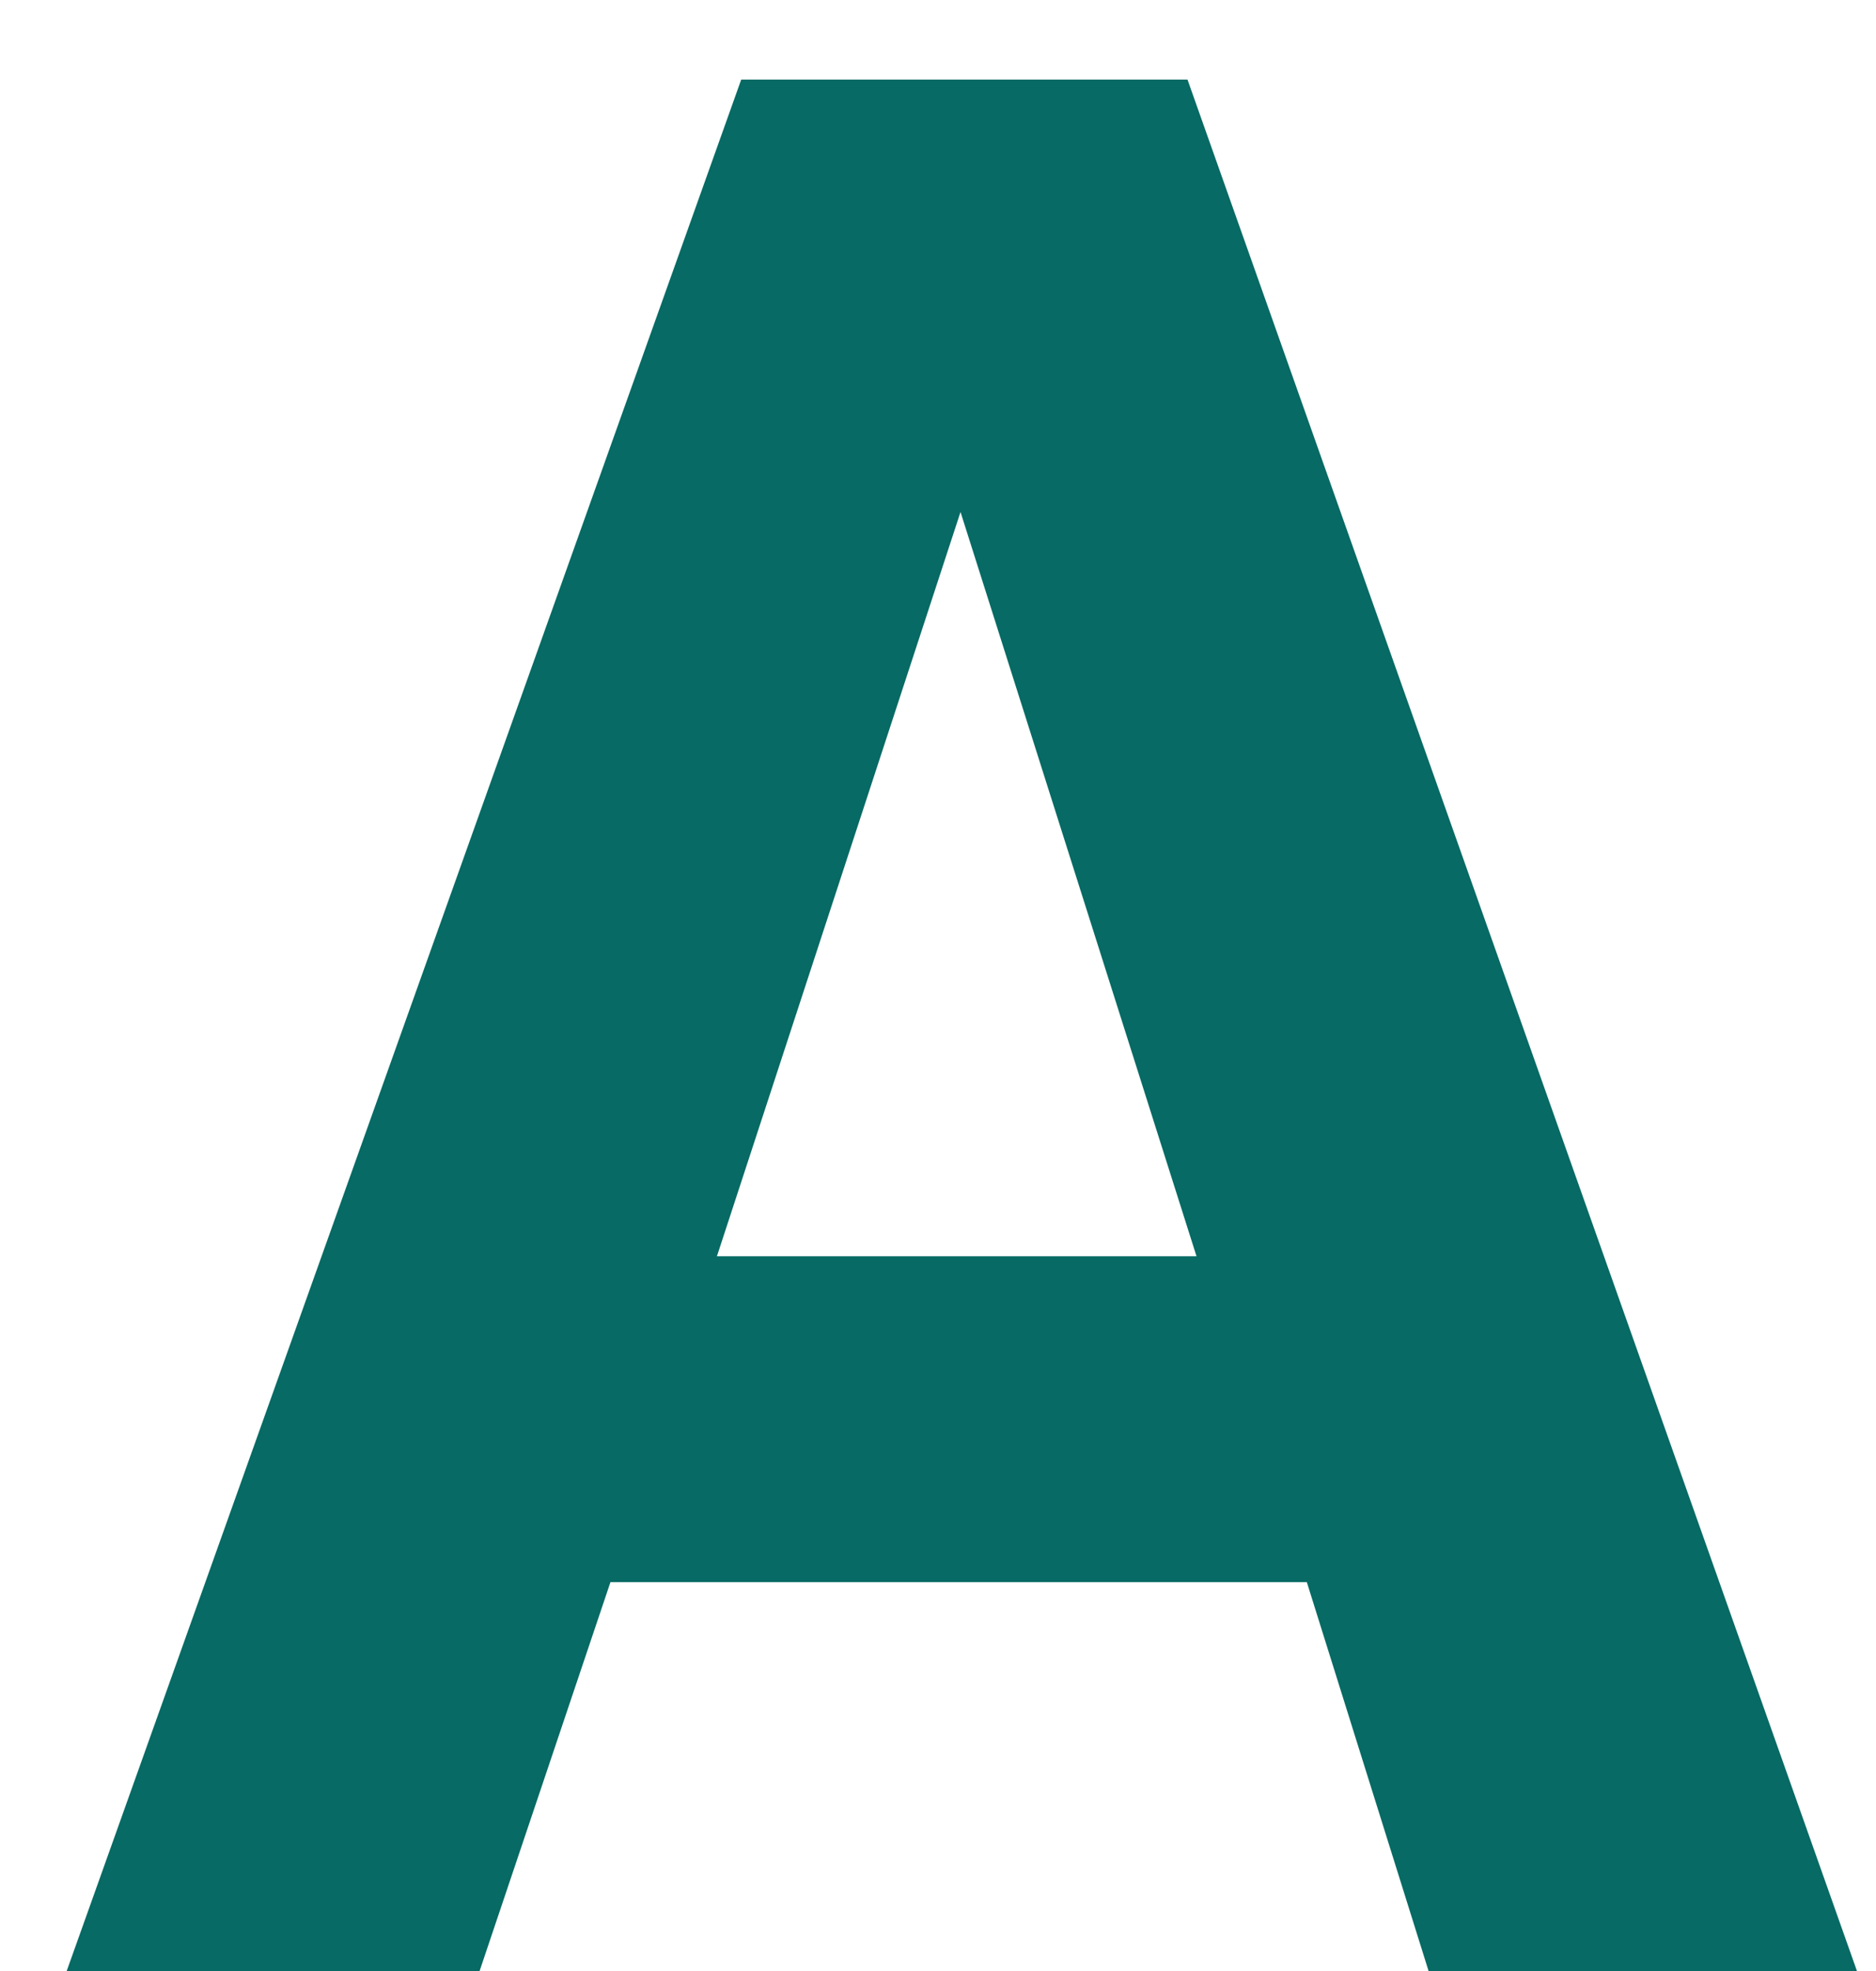
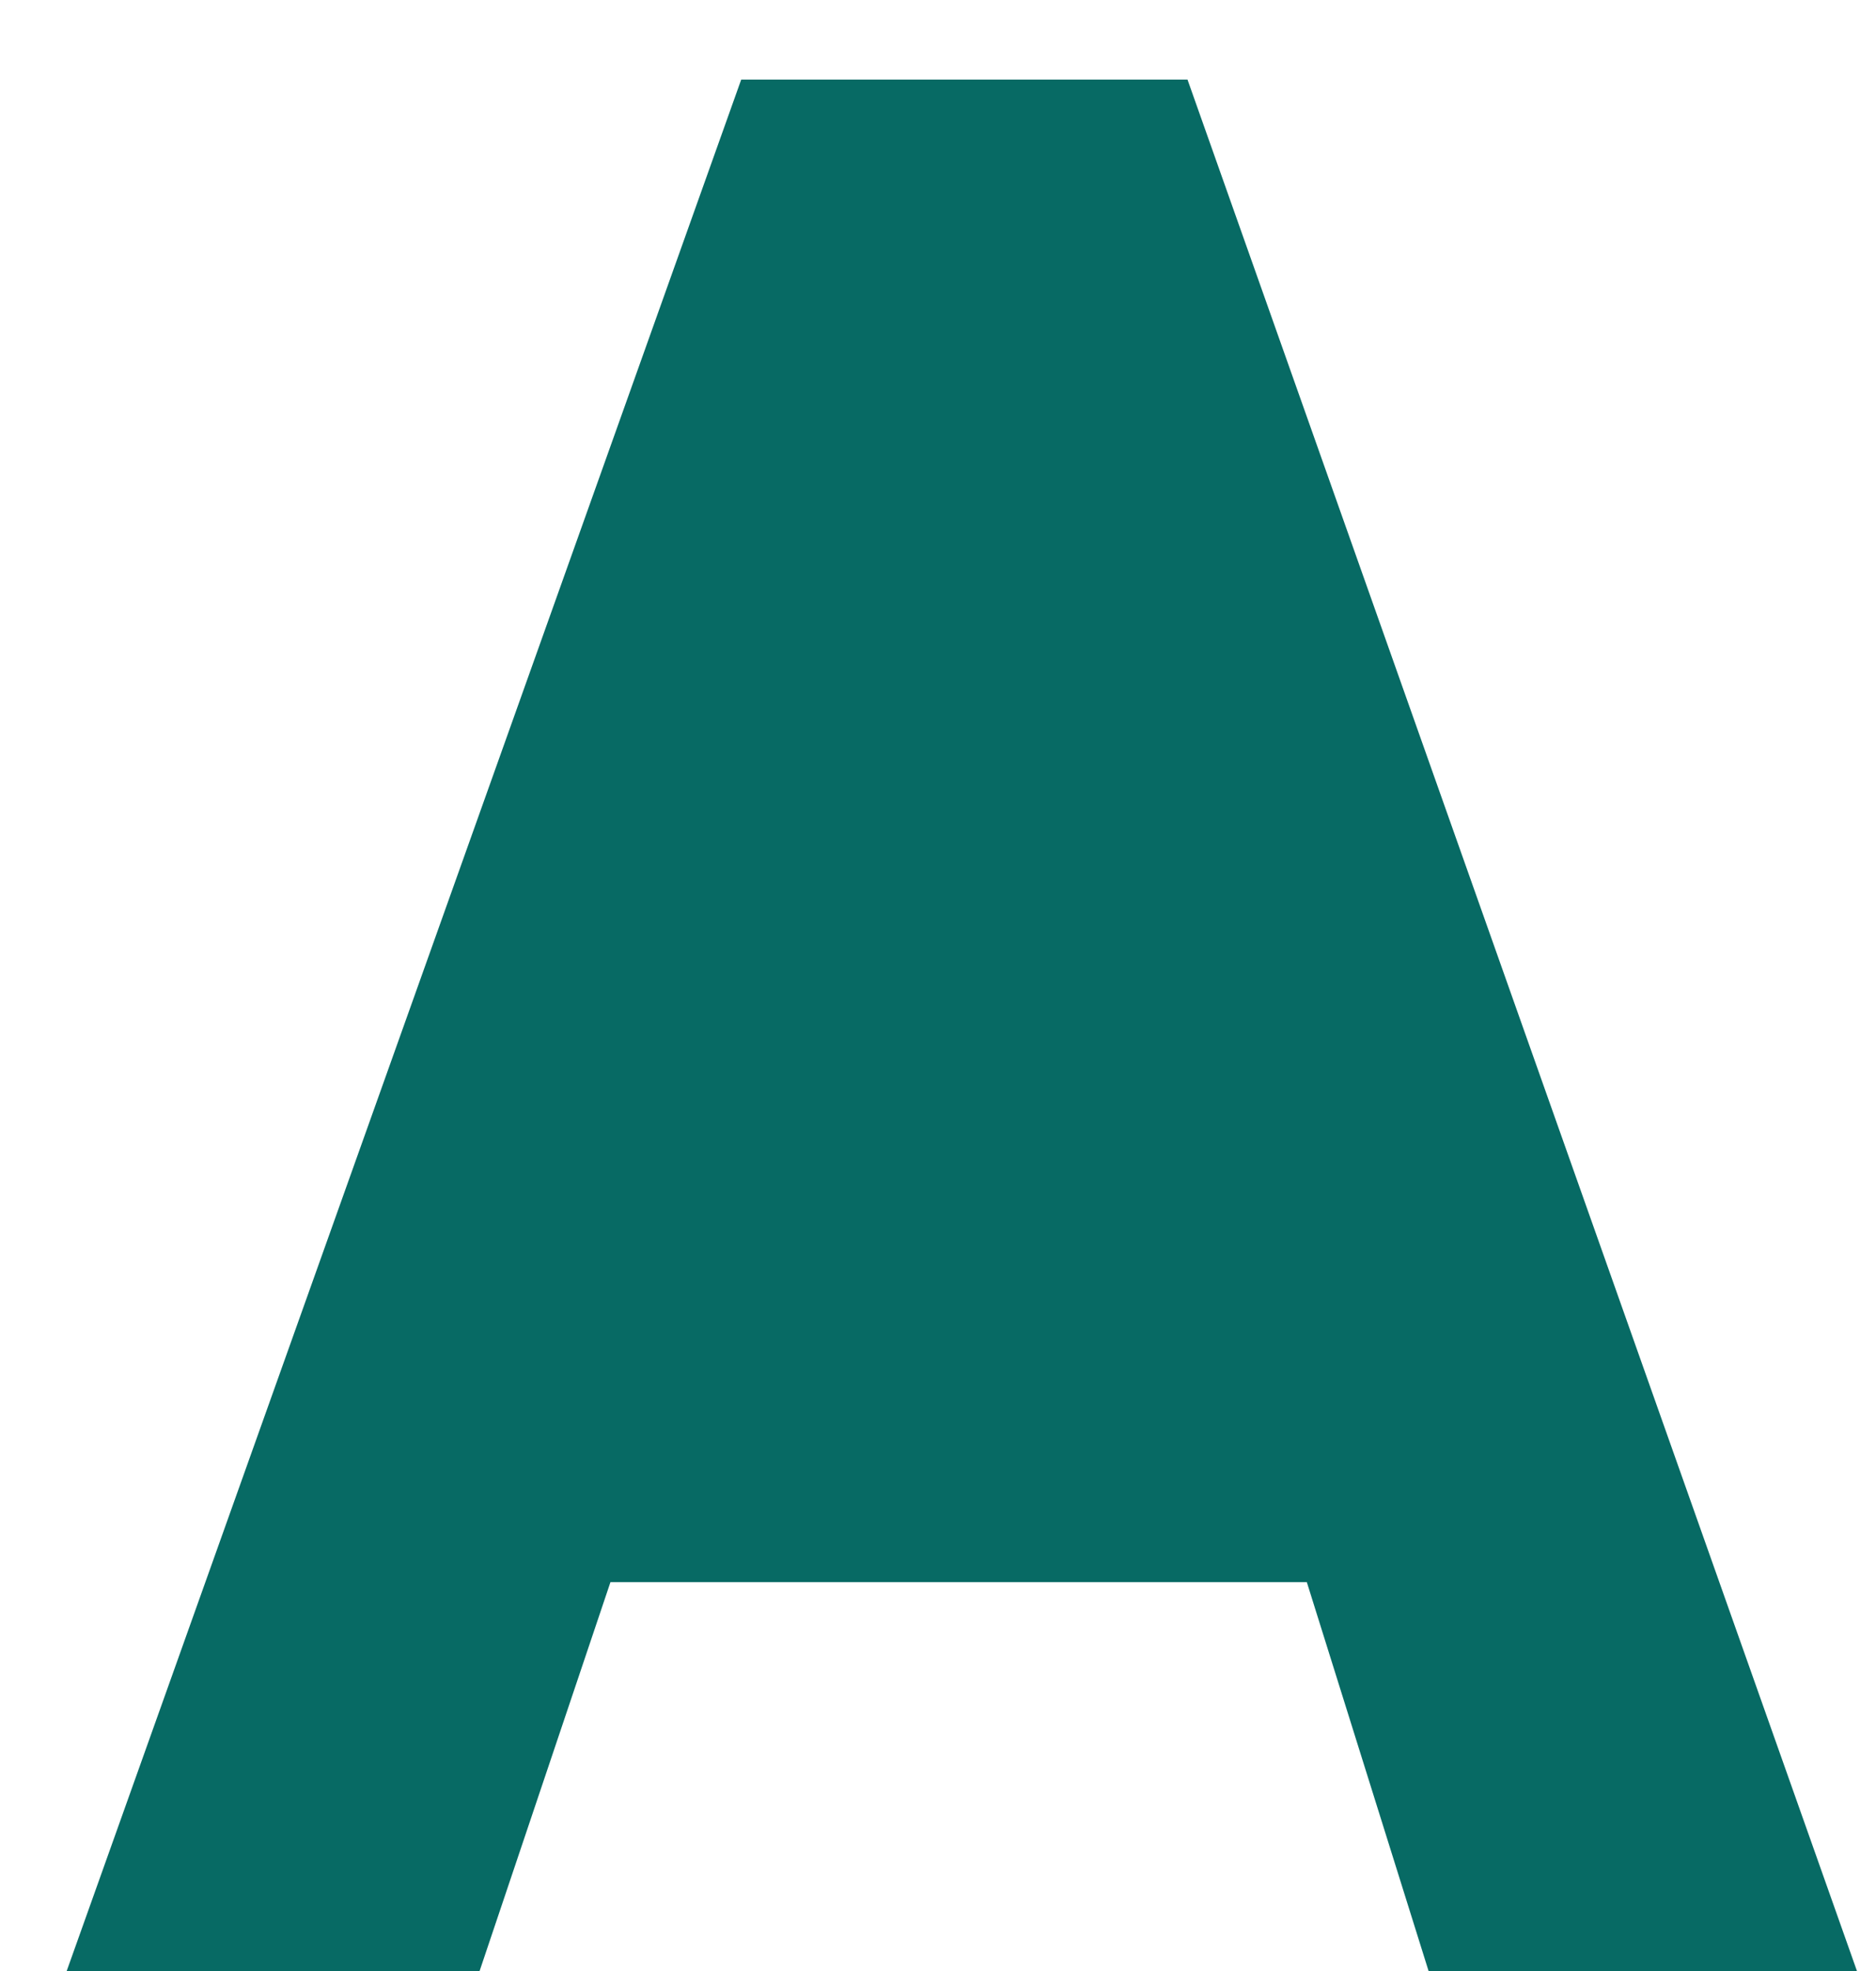
<svg xmlns="http://www.w3.org/2000/svg" width="20" height="21" viewBox="0 0 20 21" fill="none">
-   <path d="M13.932 16.857H6.508L5.113 21H0.711L7.902 0.848H12.66L19.797 21H15.23L13.932 16.857ZM12.756 13.385L10.24 5.455L7.643 13.385H12.756Z" fill="#076A64" />
+   <path d="M13.932 16.857H6.508L5.113 21H0.711L7.902 0.848H12.66L19.797 21H15.23L13.932 16.857ZM12.756 13.385L7.643 13.385H12.756Z" fill="#076A64" />
</svg>